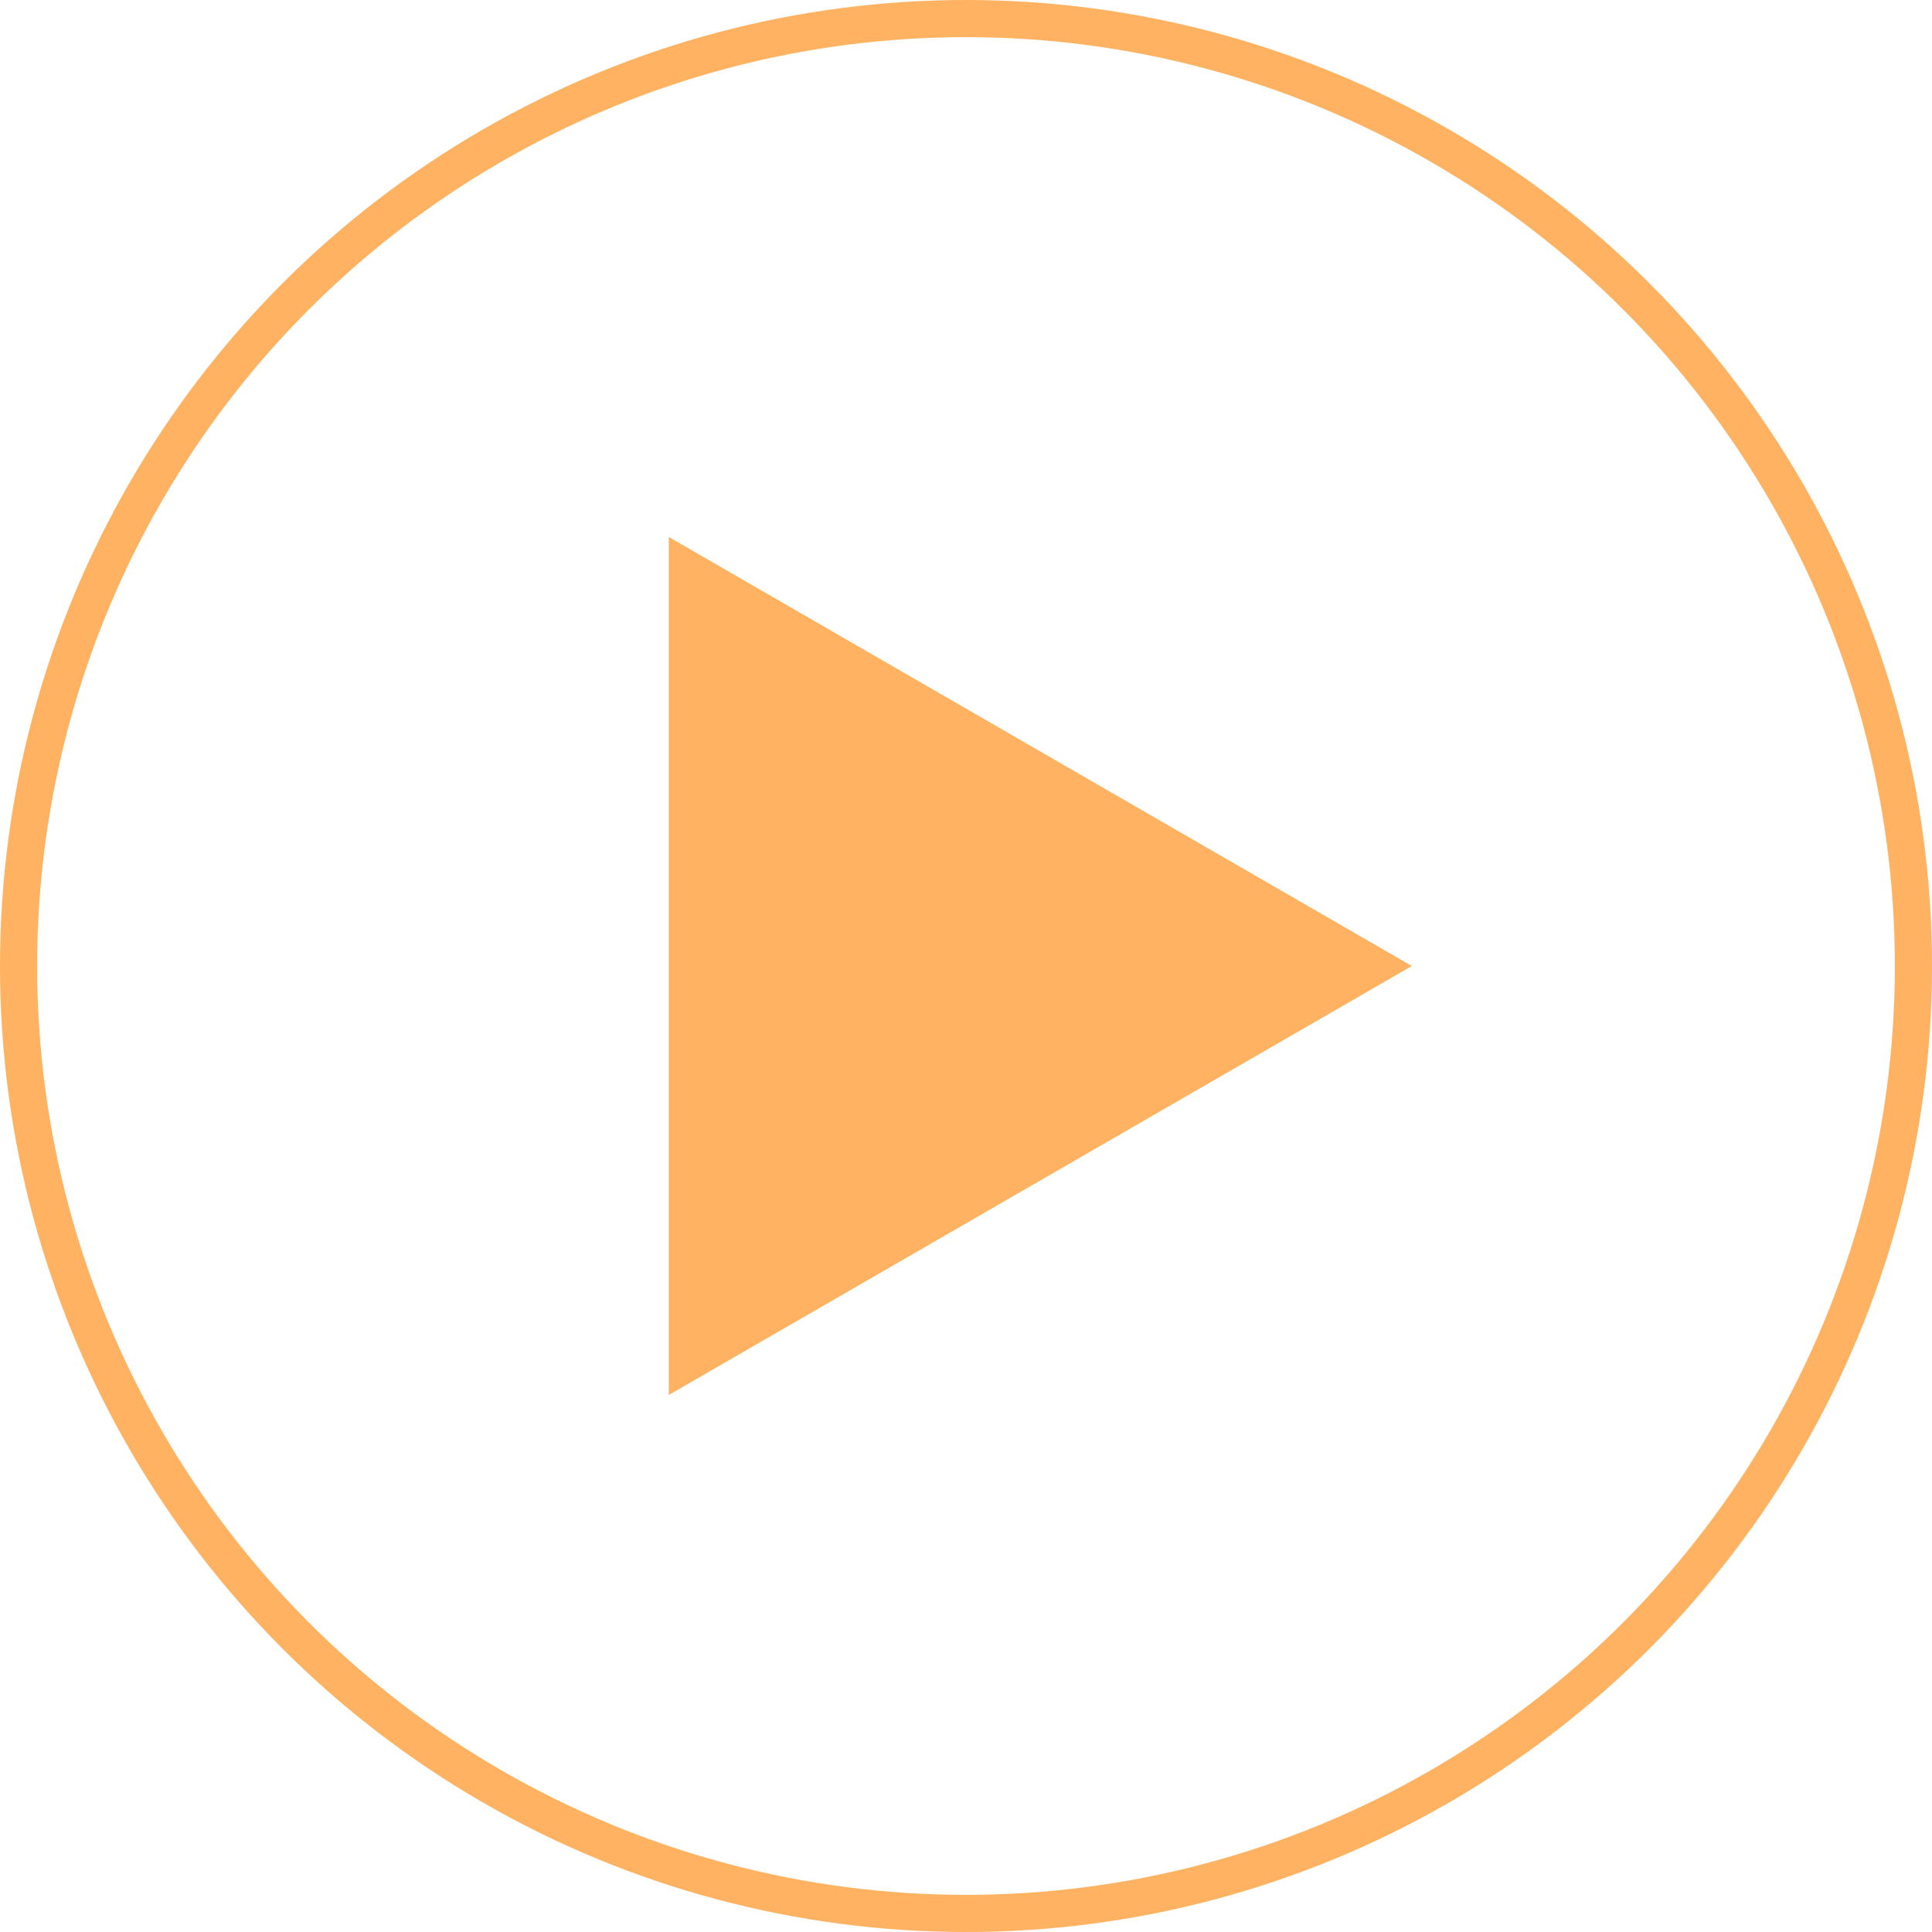
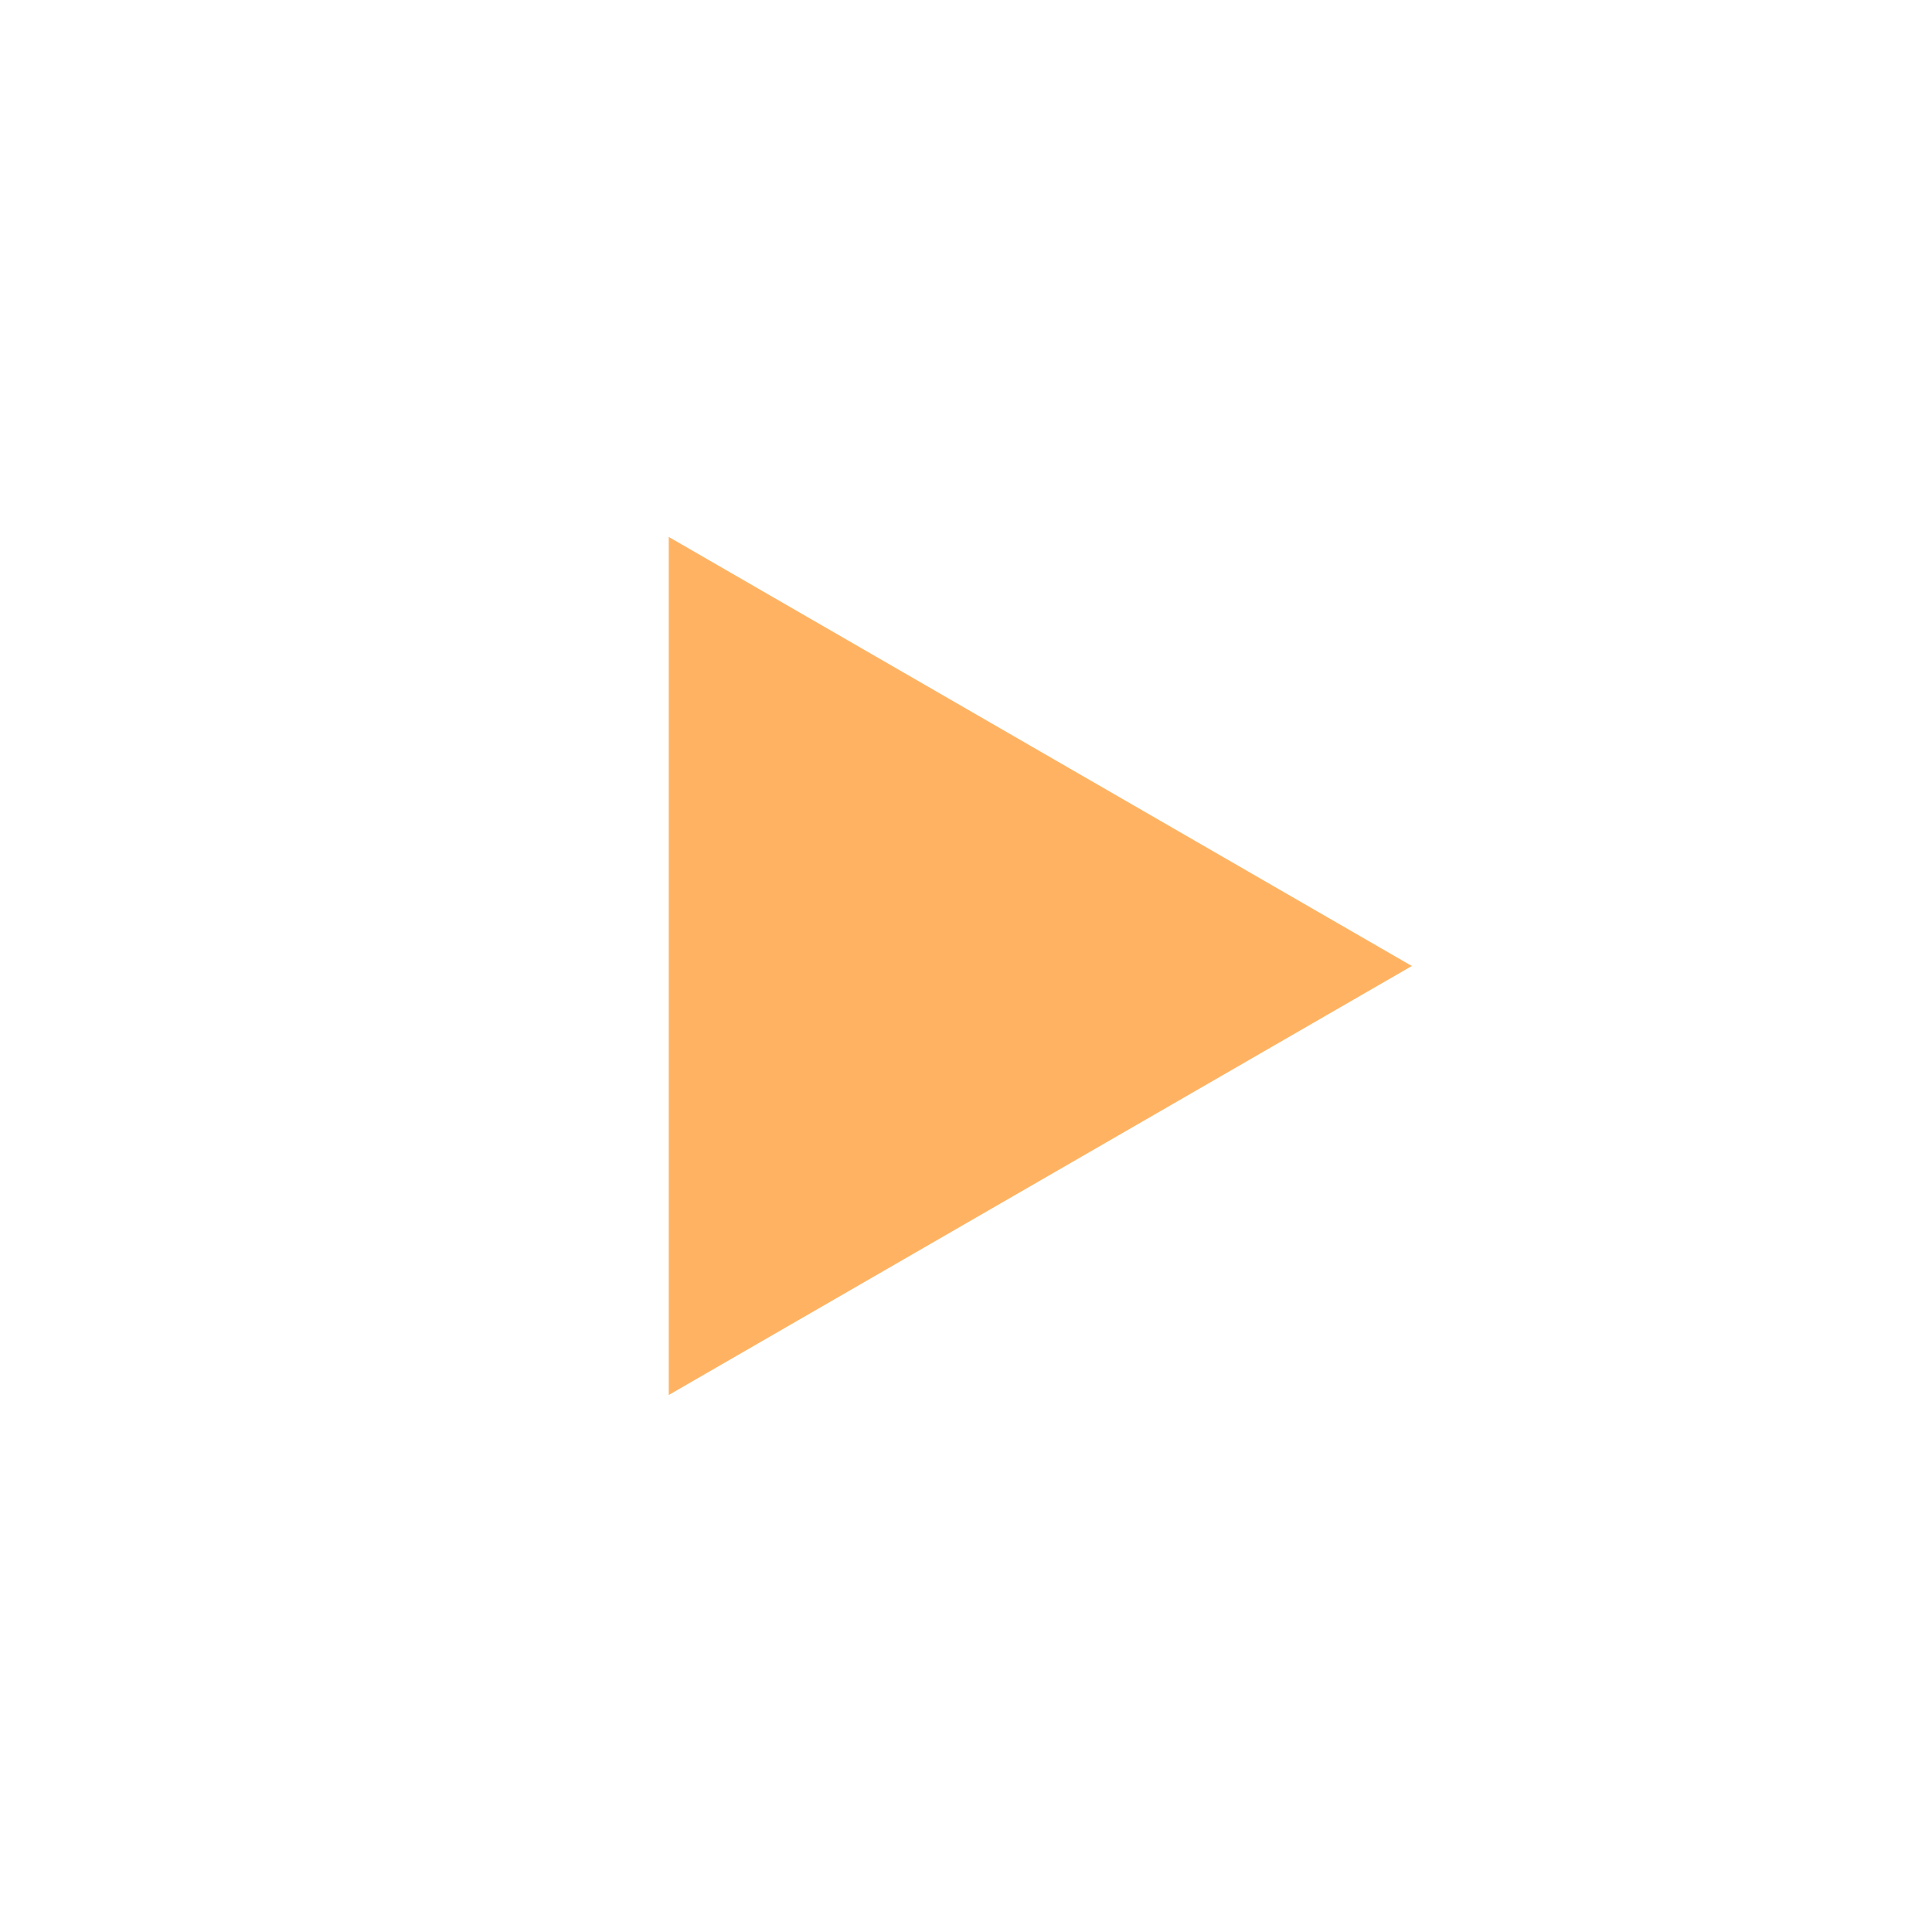
<svg xmlns="http://www.w3.org/2000/svg" width="26" height="26" viewBox="0 0 26 26" fill="none">
-   <circle cx="13" cy="13" r="12.75" stroke="#FFB362" stroke-width="0.5" />
-   <path d="M19 13L9 7.226V18.773L19 13Z" fill="#FFB362" />
+   <path d="M19 13L9 7.226V18.773Z" fill="#FFB362" />
</svg>